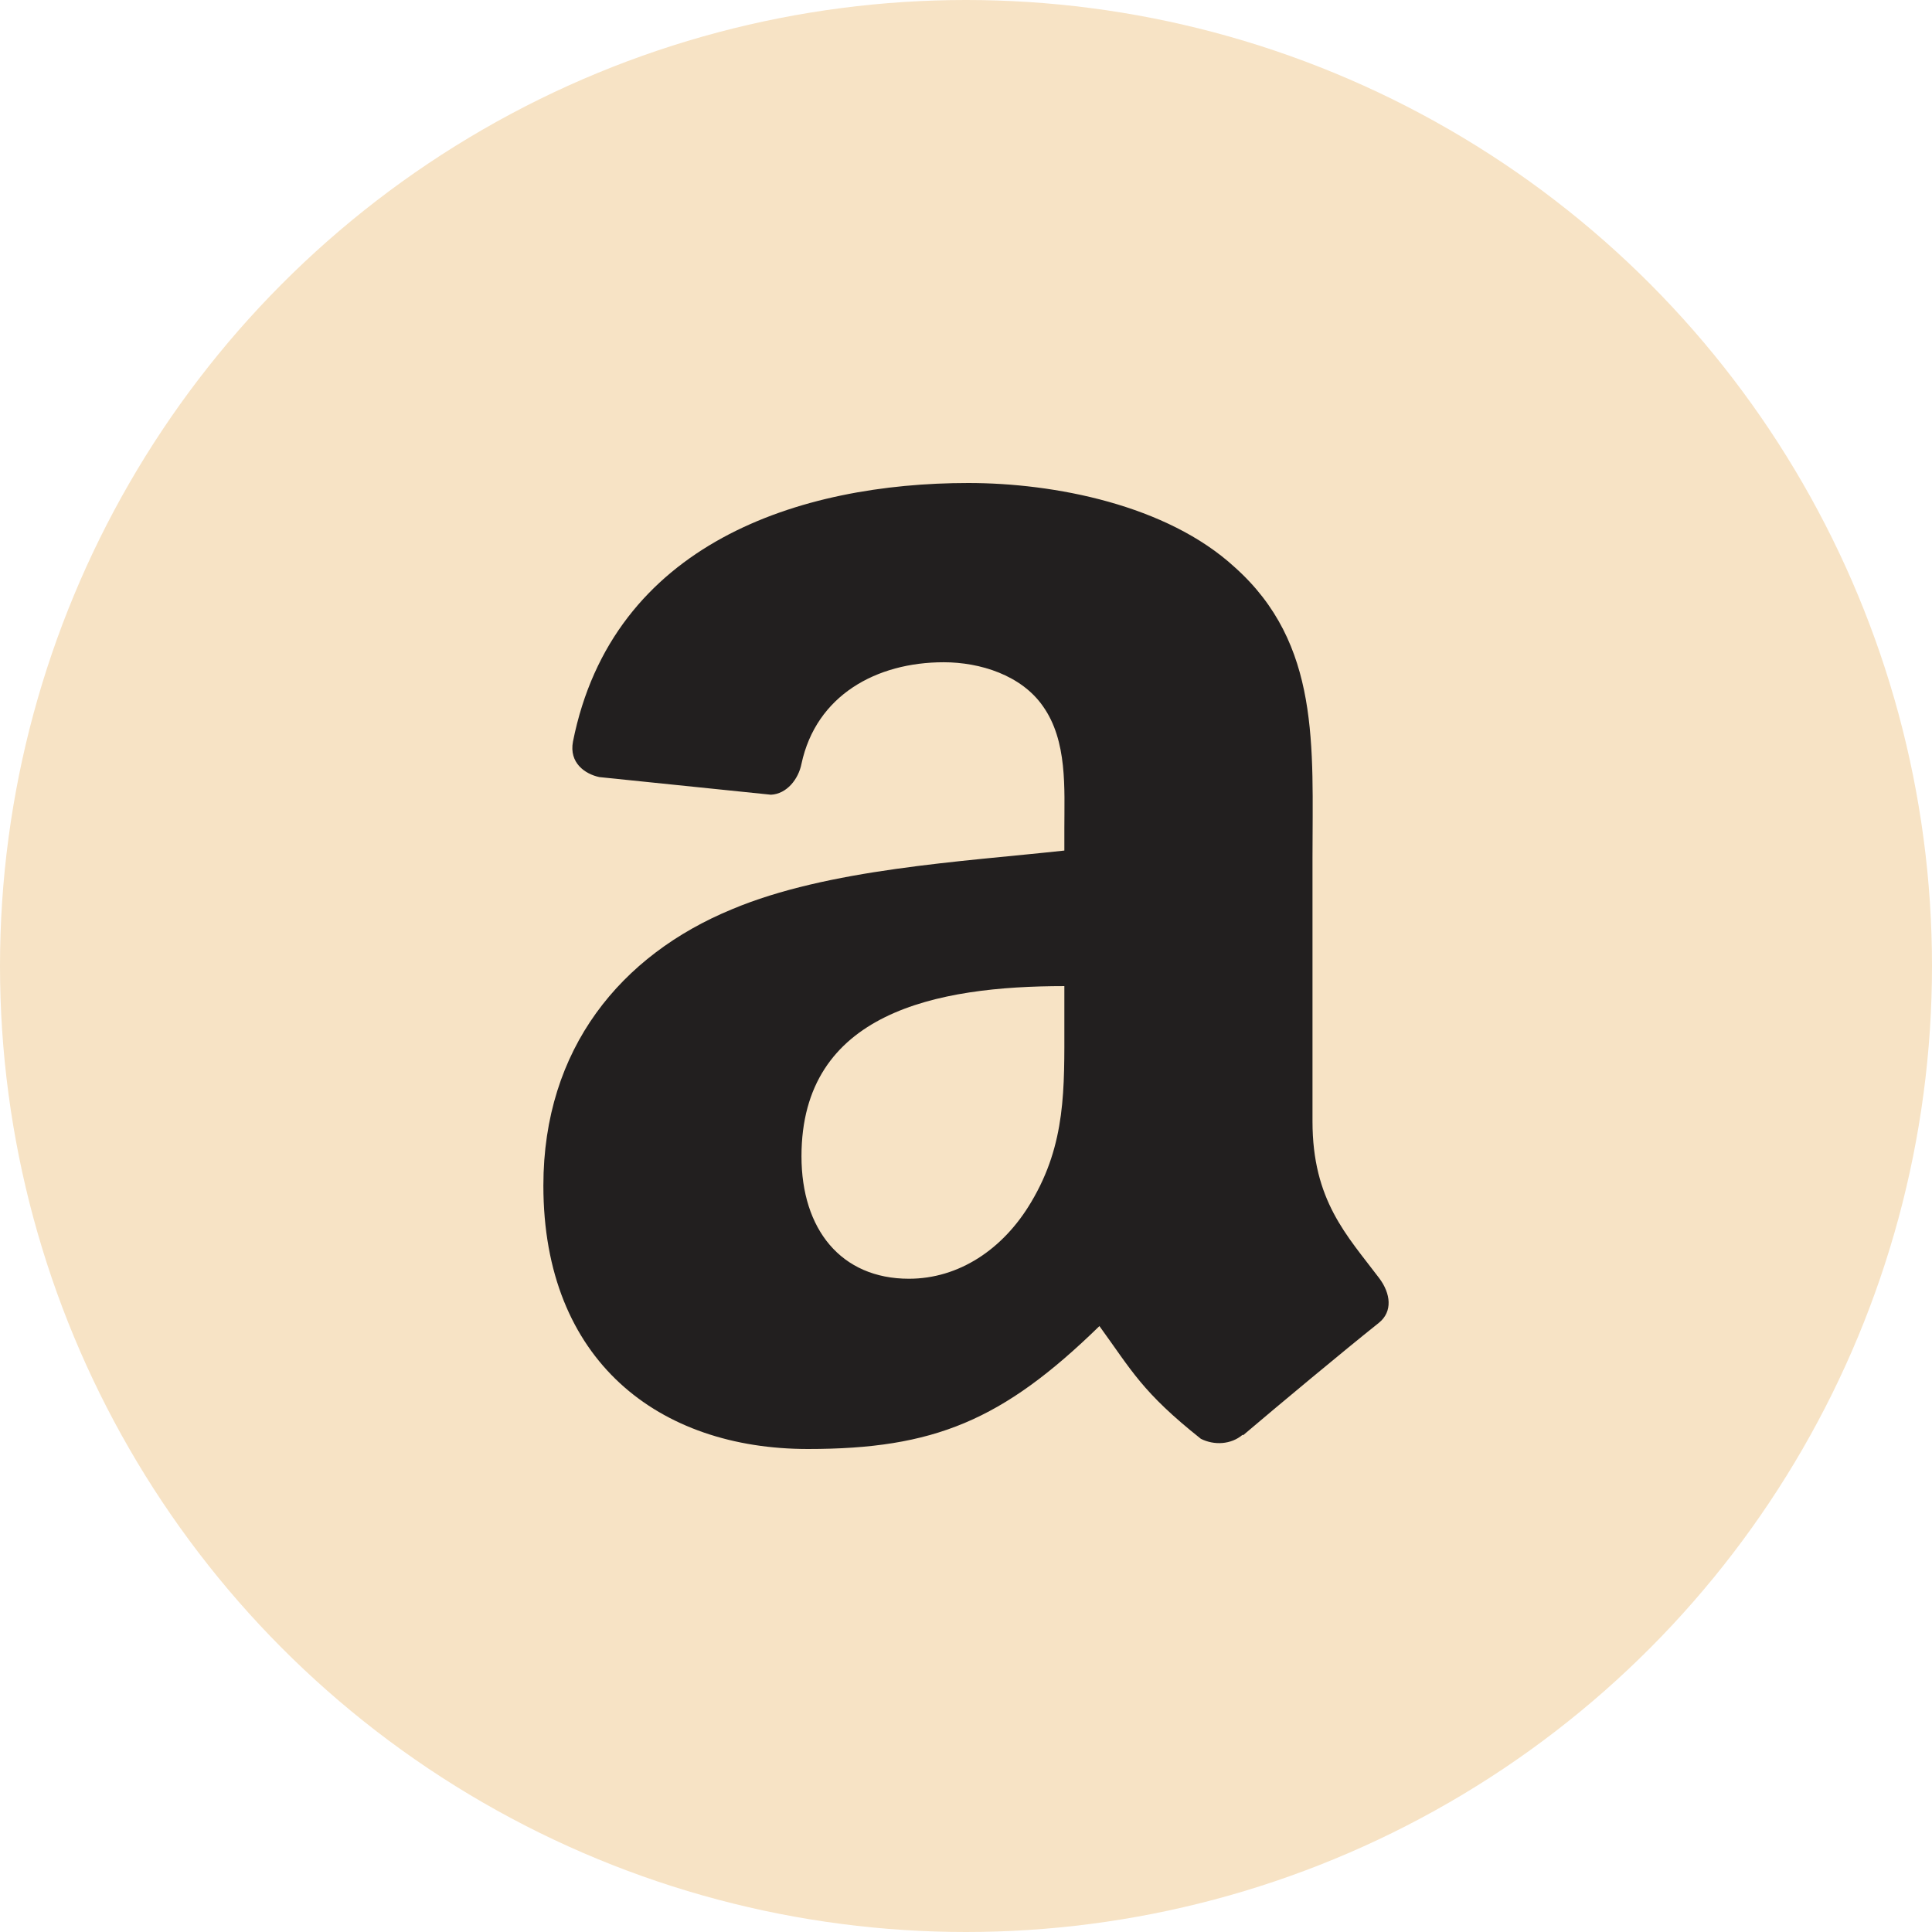
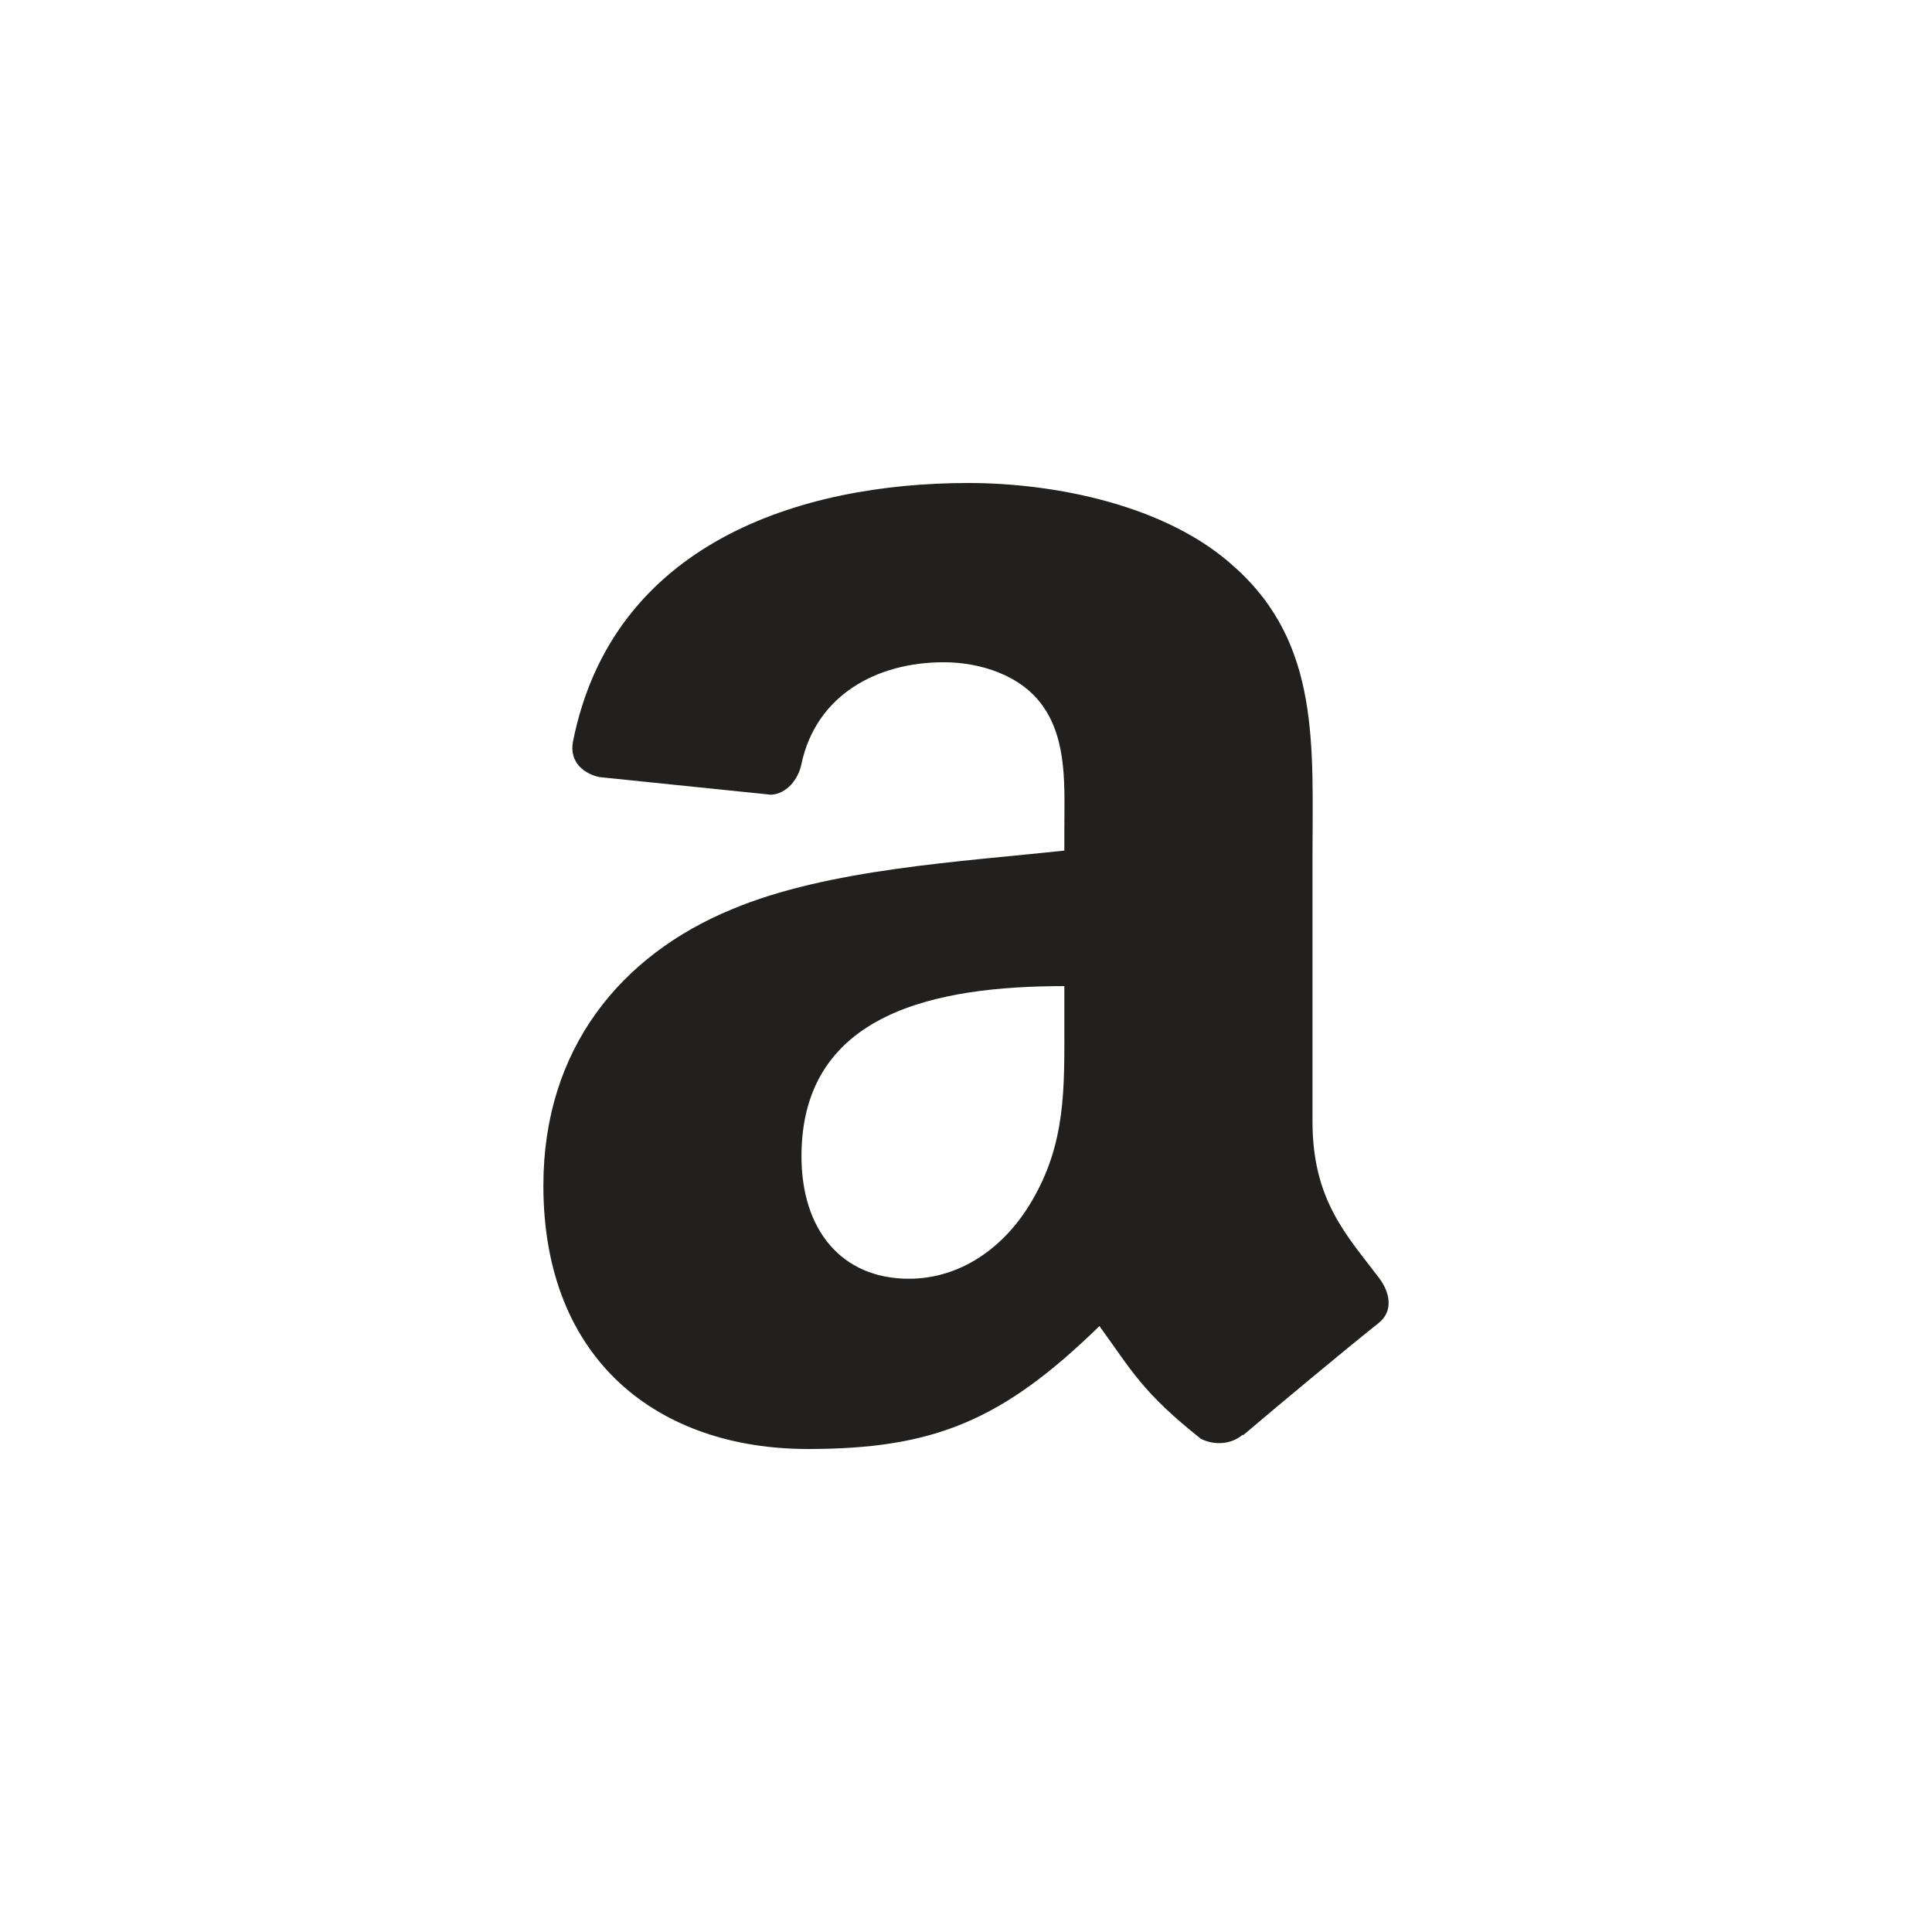
<svg xmlns="http://www.w3.org/2000/svg" width="32" height="32" viewBox="0 0 32 32" fill="none">
  <g id="781">
-     <circle id="Ellipse 401" cx="16" cy="16" r="16" fill="#F7E3C5" />
    <path id="path30" d="M17.629 16.939V16.333C15.512 16.333 13.275 16.766 13.275 19.152C13.275 20.361 13.93 21.18 15.055 21.18C15.878 21.18 16.616 20.696 17.081 19.908C17.658 18.94 17.629 18.03 17.629 16.939ZM20.582 23.764C20.389 23.929 20.108 23.941 19.89 23.831C18.918 23.059 18.745 22.701 18.21 21.964C16.603 23.531 15.466 24 13.382 24C10.919 24 9 22.547 9 19.637C9 17.364 10.289 15.817 12.122 15.061C13.712 14.391 15.932 14.273 17.629 14.088V13.726C17.629 13.06 17.682 12.273 17.275 11.698C16.916 11.182 16.233 10.969 15.631 10.969C14.515 10.969 13.518 11.517 13.275 12.651C13.226 12.903 13.032 13.151 12.769 13.163L9.927 12.871C9.688 12.82 9.424 12.635 9.49 12.284C10.145 8.992 13.255 8 16.039 8C17.464 8 19.326 8.362 20.45 9.394C21.875 10.666 21.739 12.363 21.739 14.21V18.573C21.739 19.885 22.308 20.46 22.843 21.169C23.033 21.421 23.074 21.724 22.835 21.913C22.238 22.389 21.175 23.275 20.59 23.772L20.582 23.764Z" fill="#221F1F" />
  </g>
</svg>